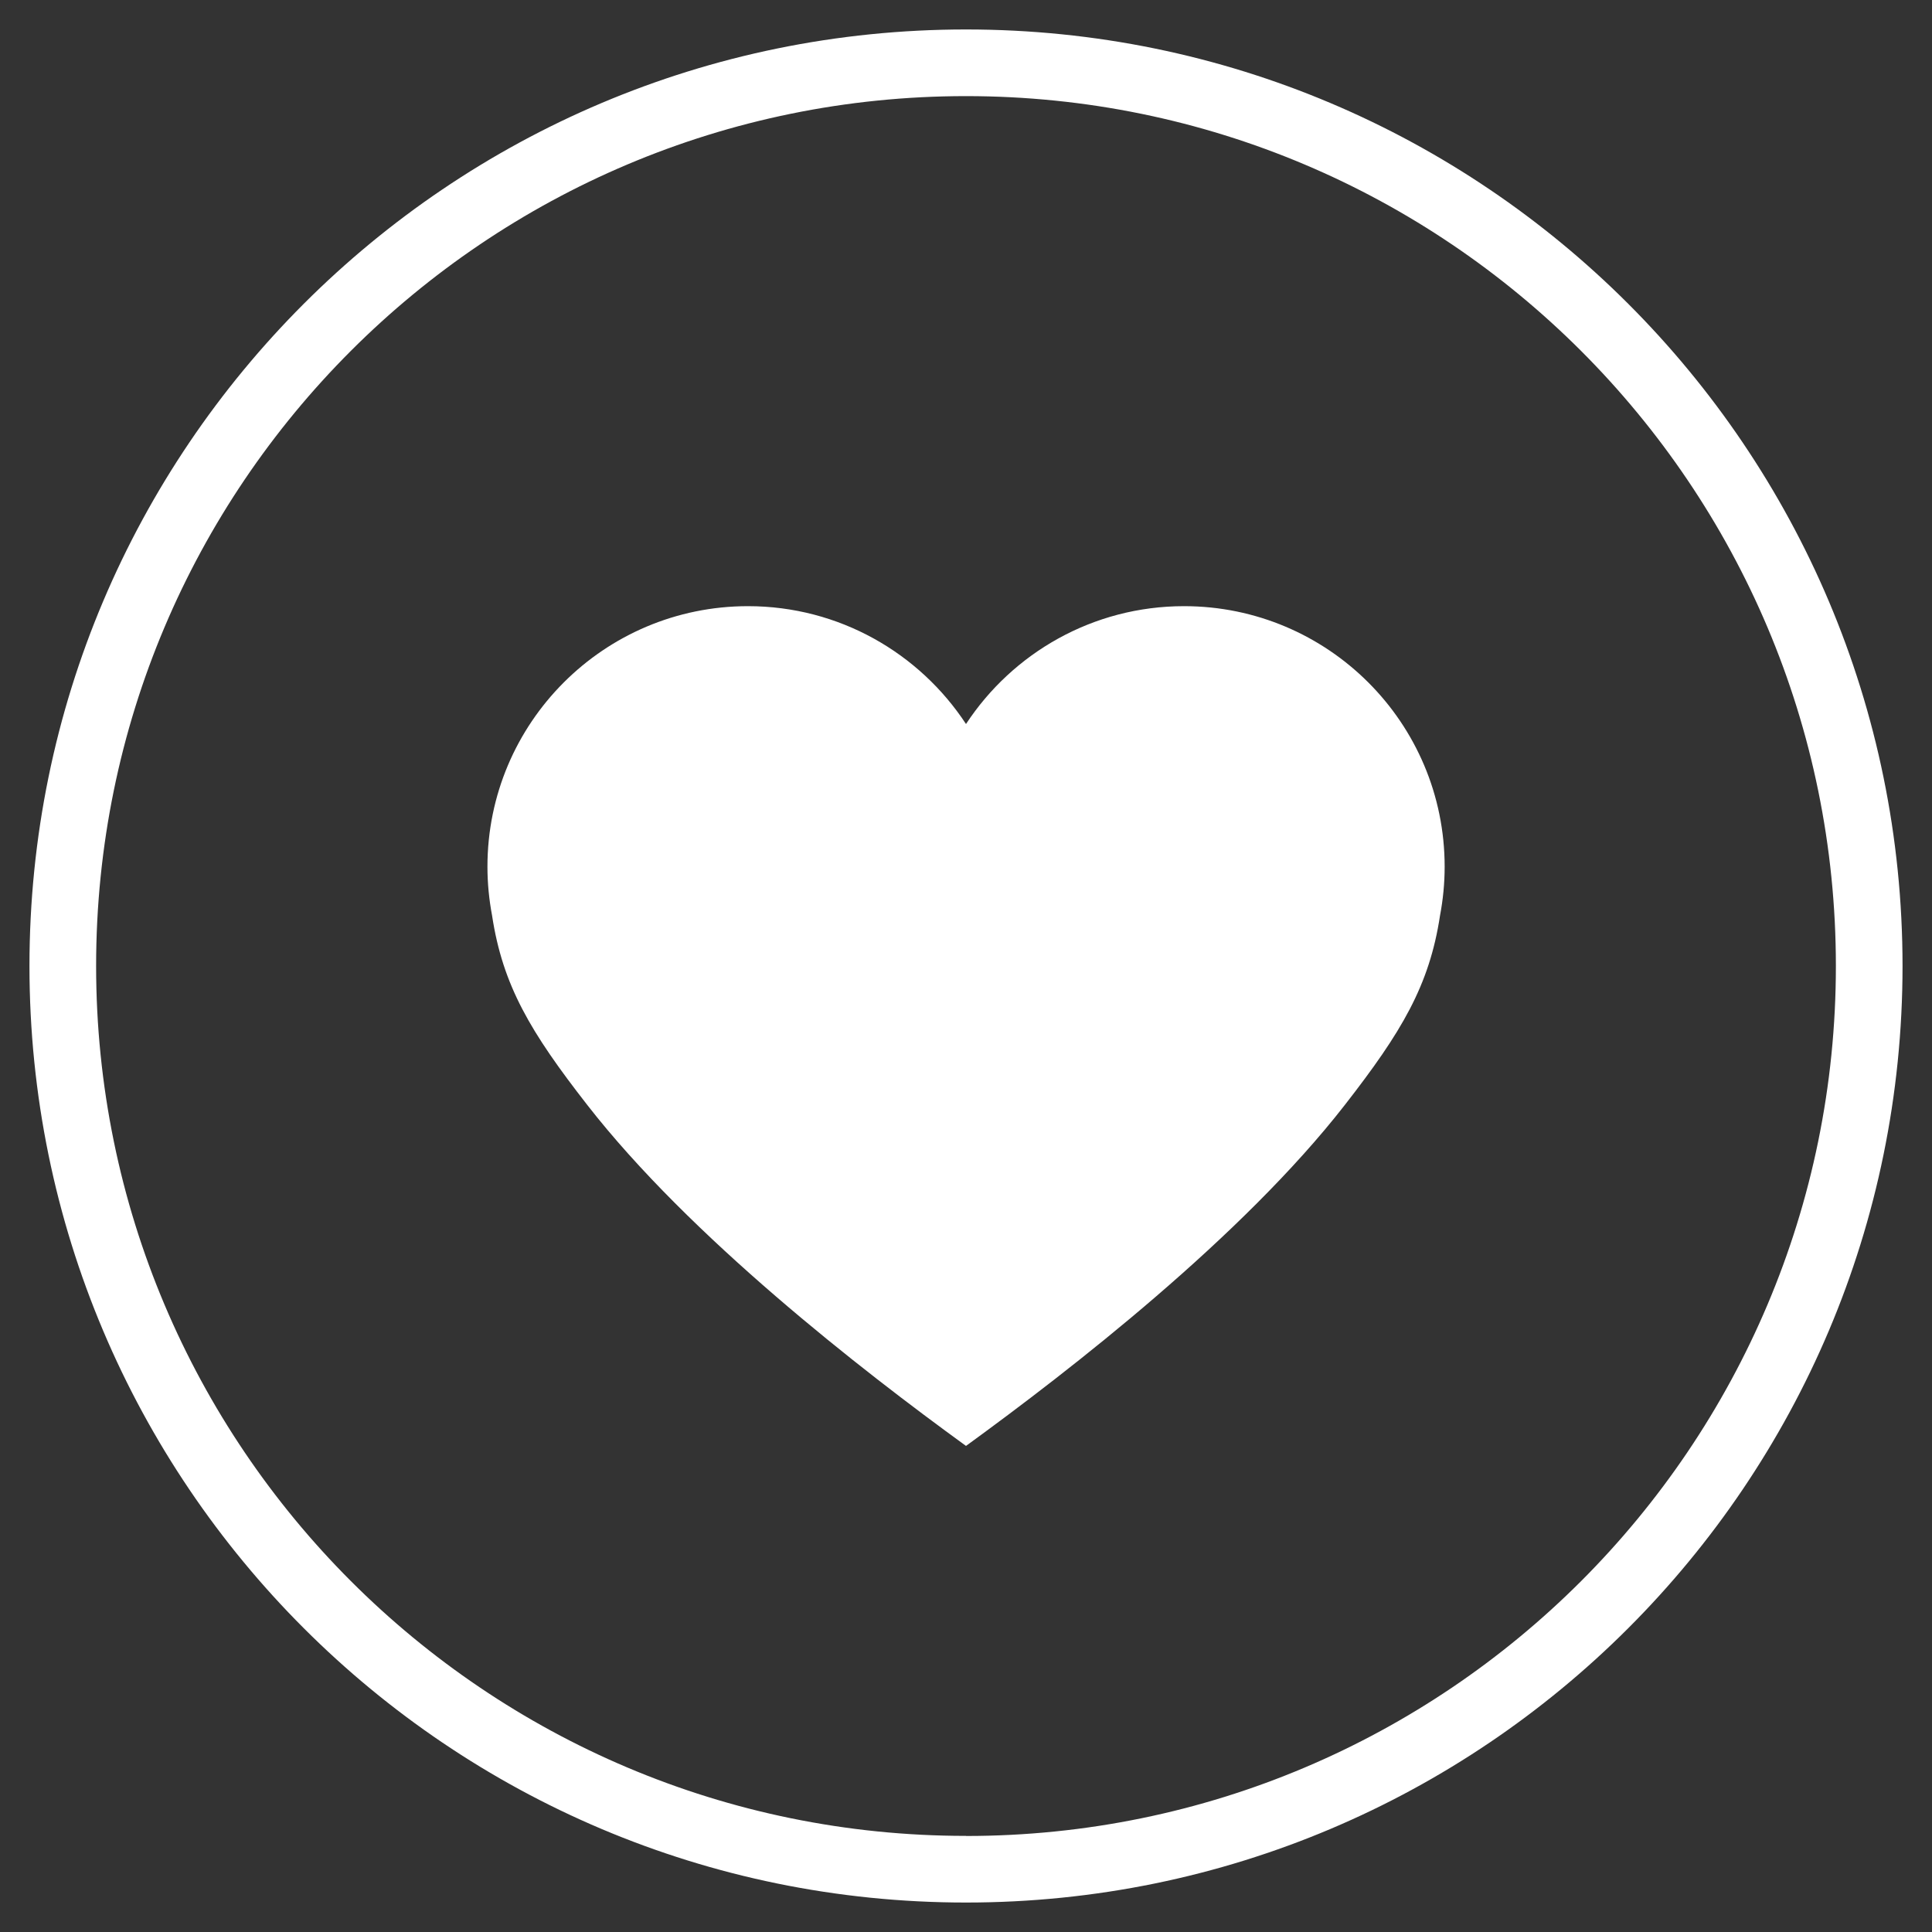
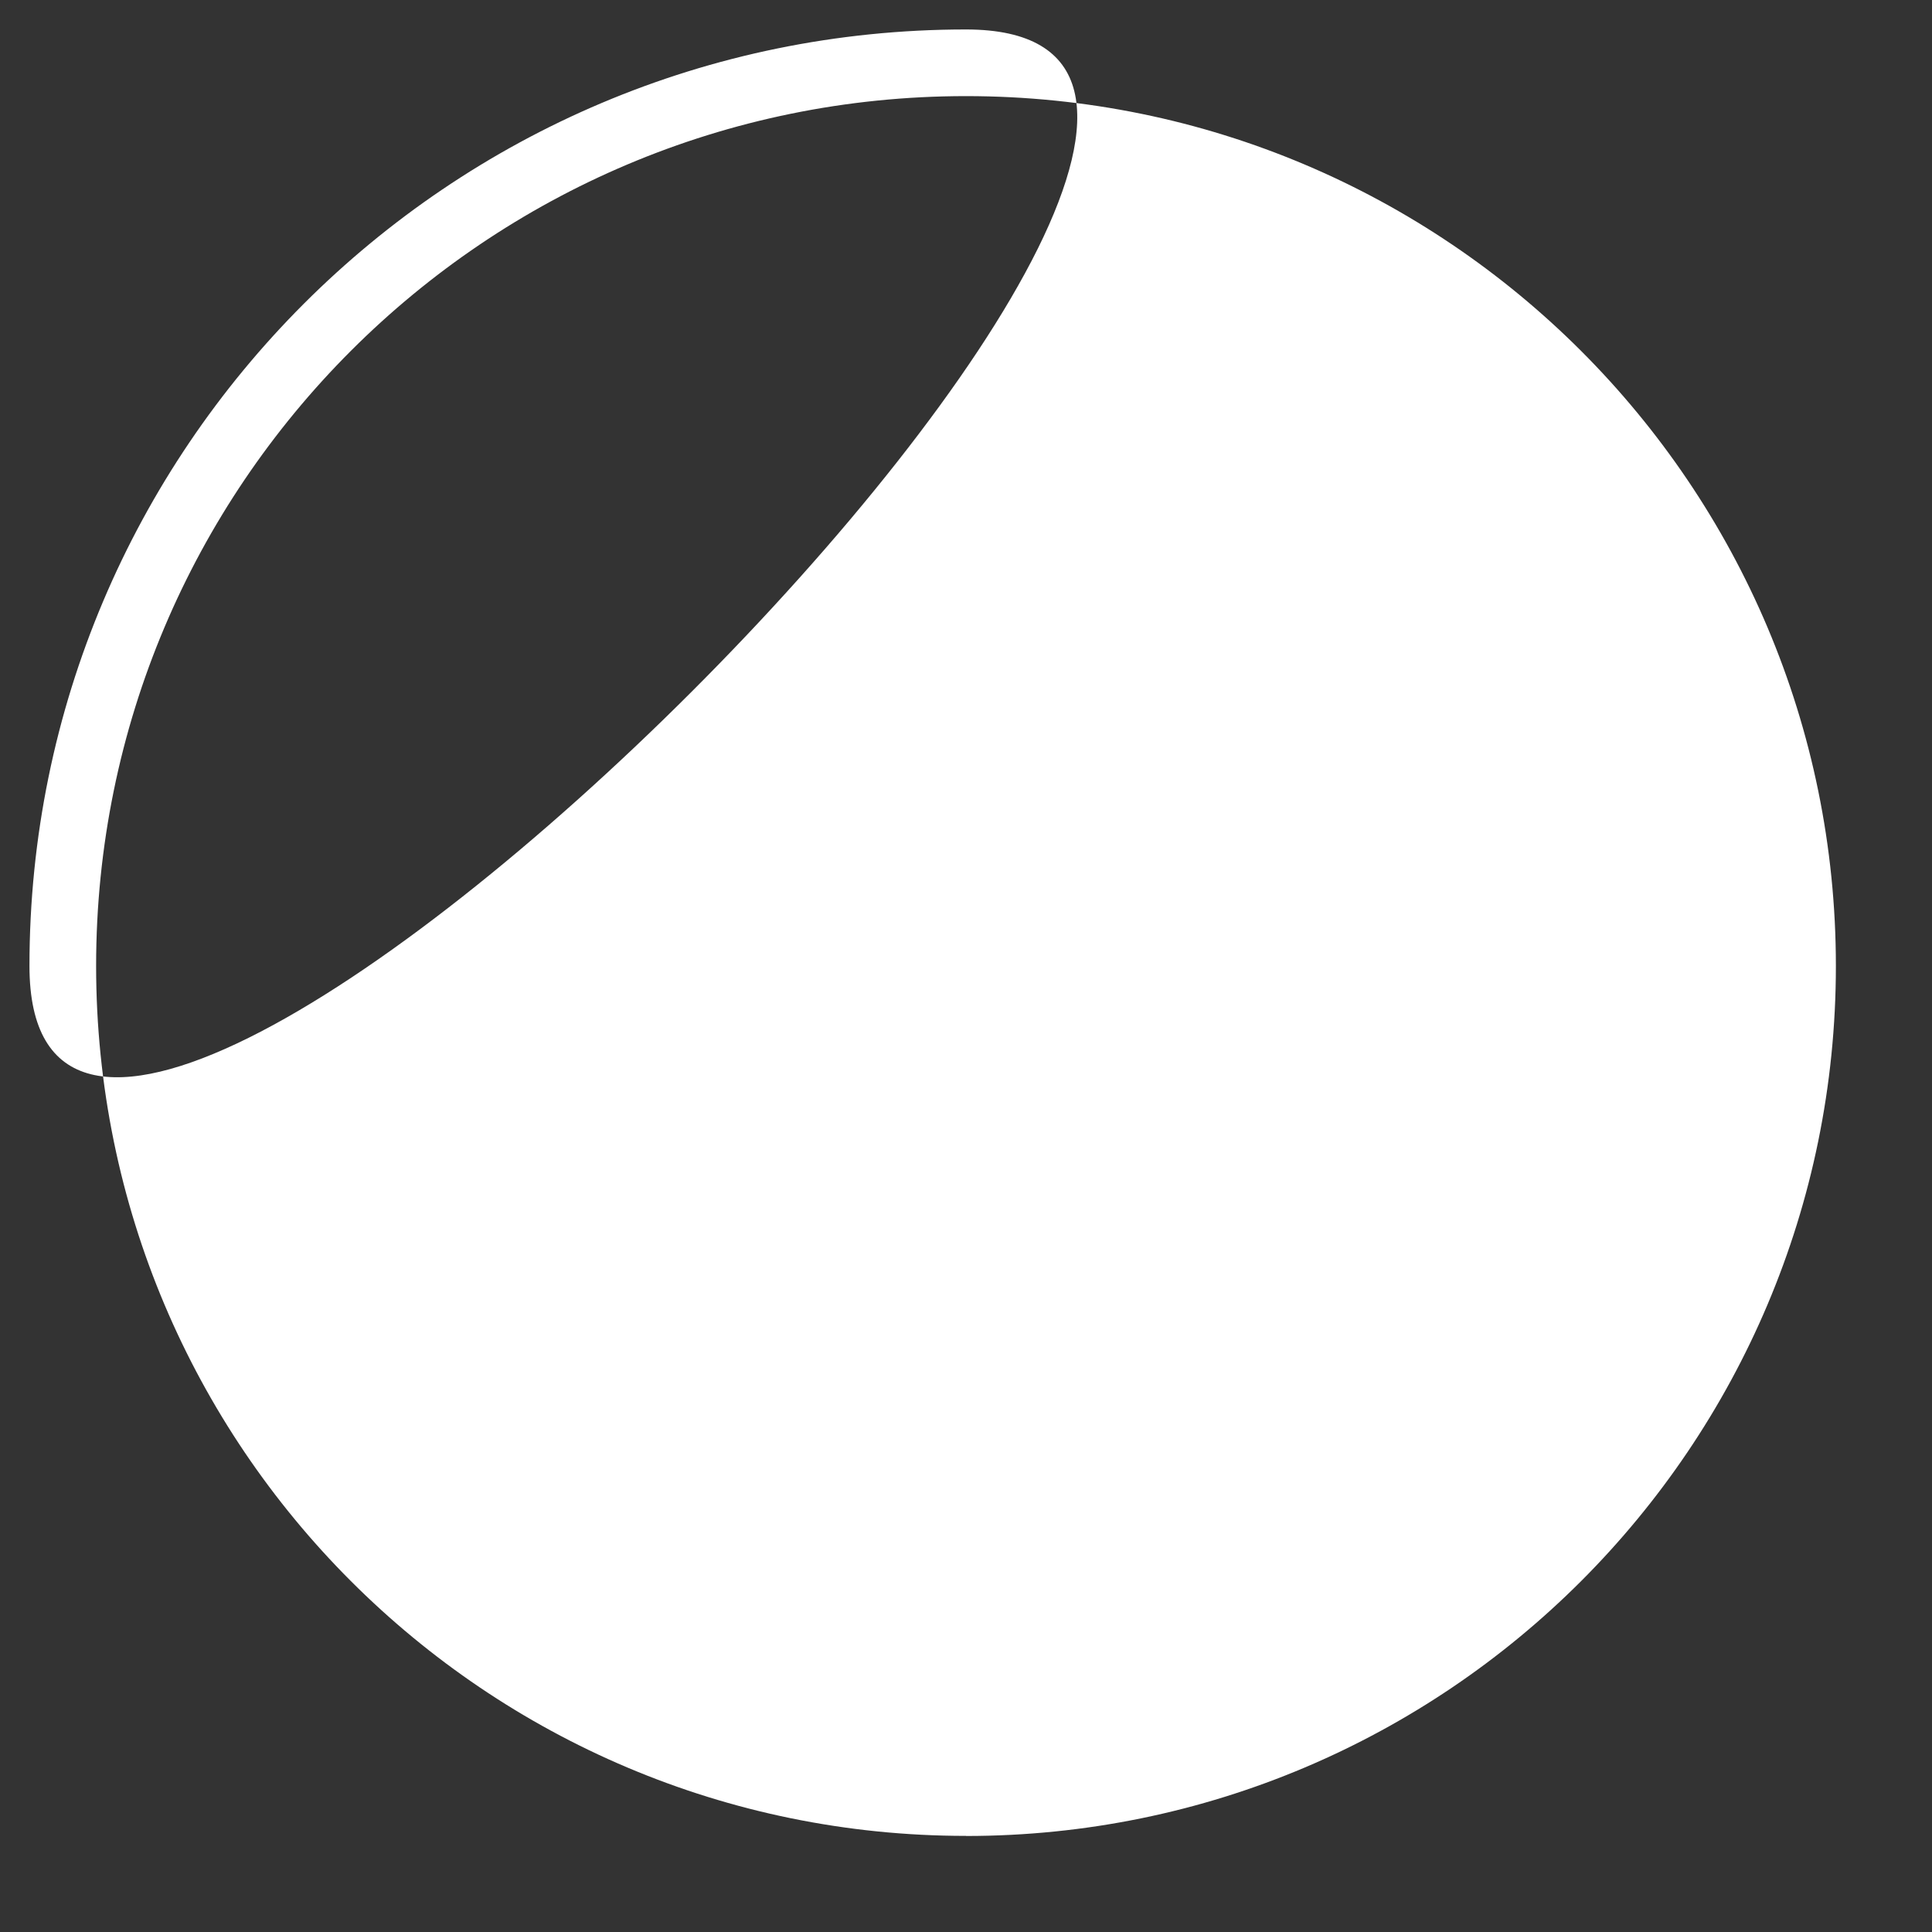
<svg xmlns="http://www.w3.org/2000/svg" version="1.1" viewBox="0 0 200 200">
  <rect x="0" y="0" width="200" height="200" fill="#333333" stroke="none" />
  <defs>
    <style>
      .cls-1 {
        fill: #fff;
      }
    </style>
  </defs>
  <g>
    <g id="Layer_1">
      <g>
-         <path class="cls-1" d="M122.57,62.75c-9.44,0-17.75,4.86-22.57,12.2-4.82-7.34-13.13-12.2-22.57-12.2-14.9,0-26.97,12.08-26.97,26.97,0,1.73.17,3.42.48,5.06,1.1,7.25,3.98,12.07,9.85,19.6,10.62,13.64,28.34,27.41,39.21,35.3,10.87-7.9,28.6-21.66,39.22-35.3,5.87-7.54,8.75-12.35,9.85-19.6.31-1.64.48-3.33.48-5.06,0-14.9-12.08-26.97-26.98-26.97" />
-         <path class="cls-1" d="M100,3.05C46.46,3.05,3.05,46.46,3.05,100s43.41,96.95,96.95,96.95,96.95-43.41,96.95-96.95S153.54,3.05,100,3.05M100,190.05c-49.74,0-90.05-40.32-90.05-90.06S50.27,9.95,100,9.95s90.05,40.32,90.05,90.05-40.32,90.06-90.05,90.06" />
+         <path class="cls-1" d="M100,3.05C46.46,3.05,3.05,46.46,3.05,100S153.54,3.05,100,3.05M100,190.05c-49.74,0-90.05-40.32-90.05-90.06S50.27,9.95,100,9.95s90.05,40.32,90.05,90.05-40.32,90.06-90.05,90.06" />
      </g>
    </g>
  </g>
</svg>